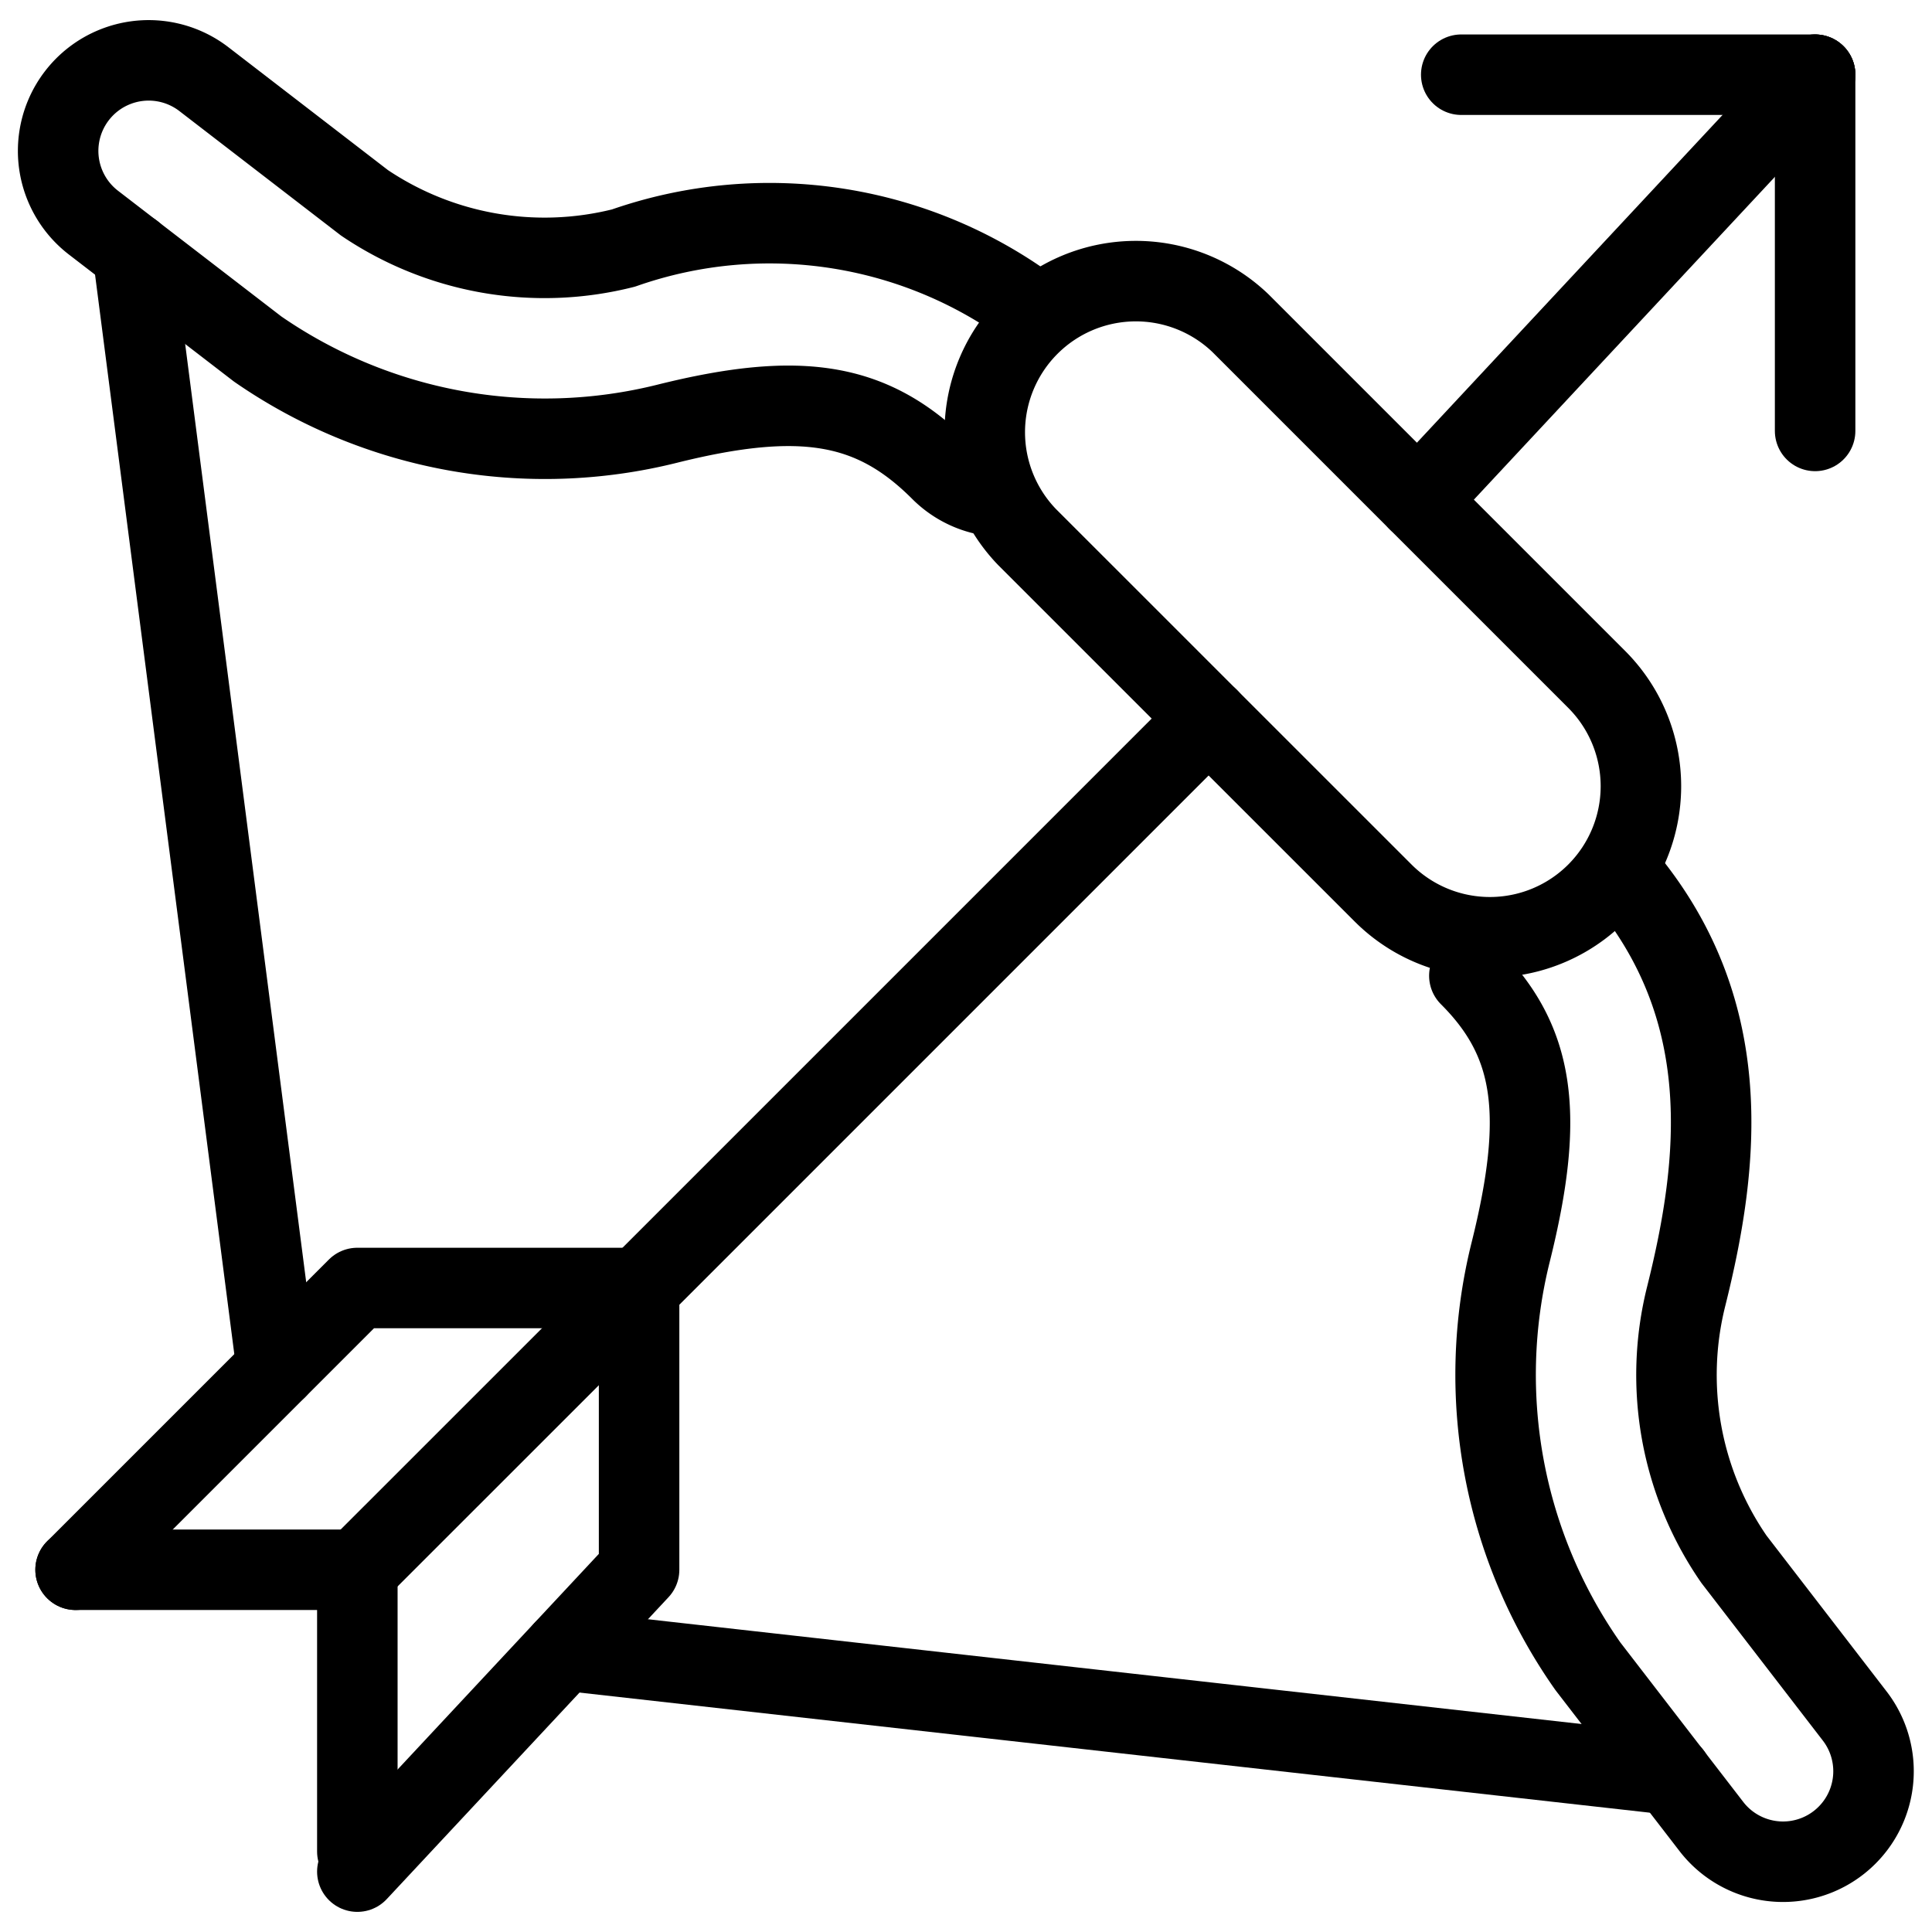
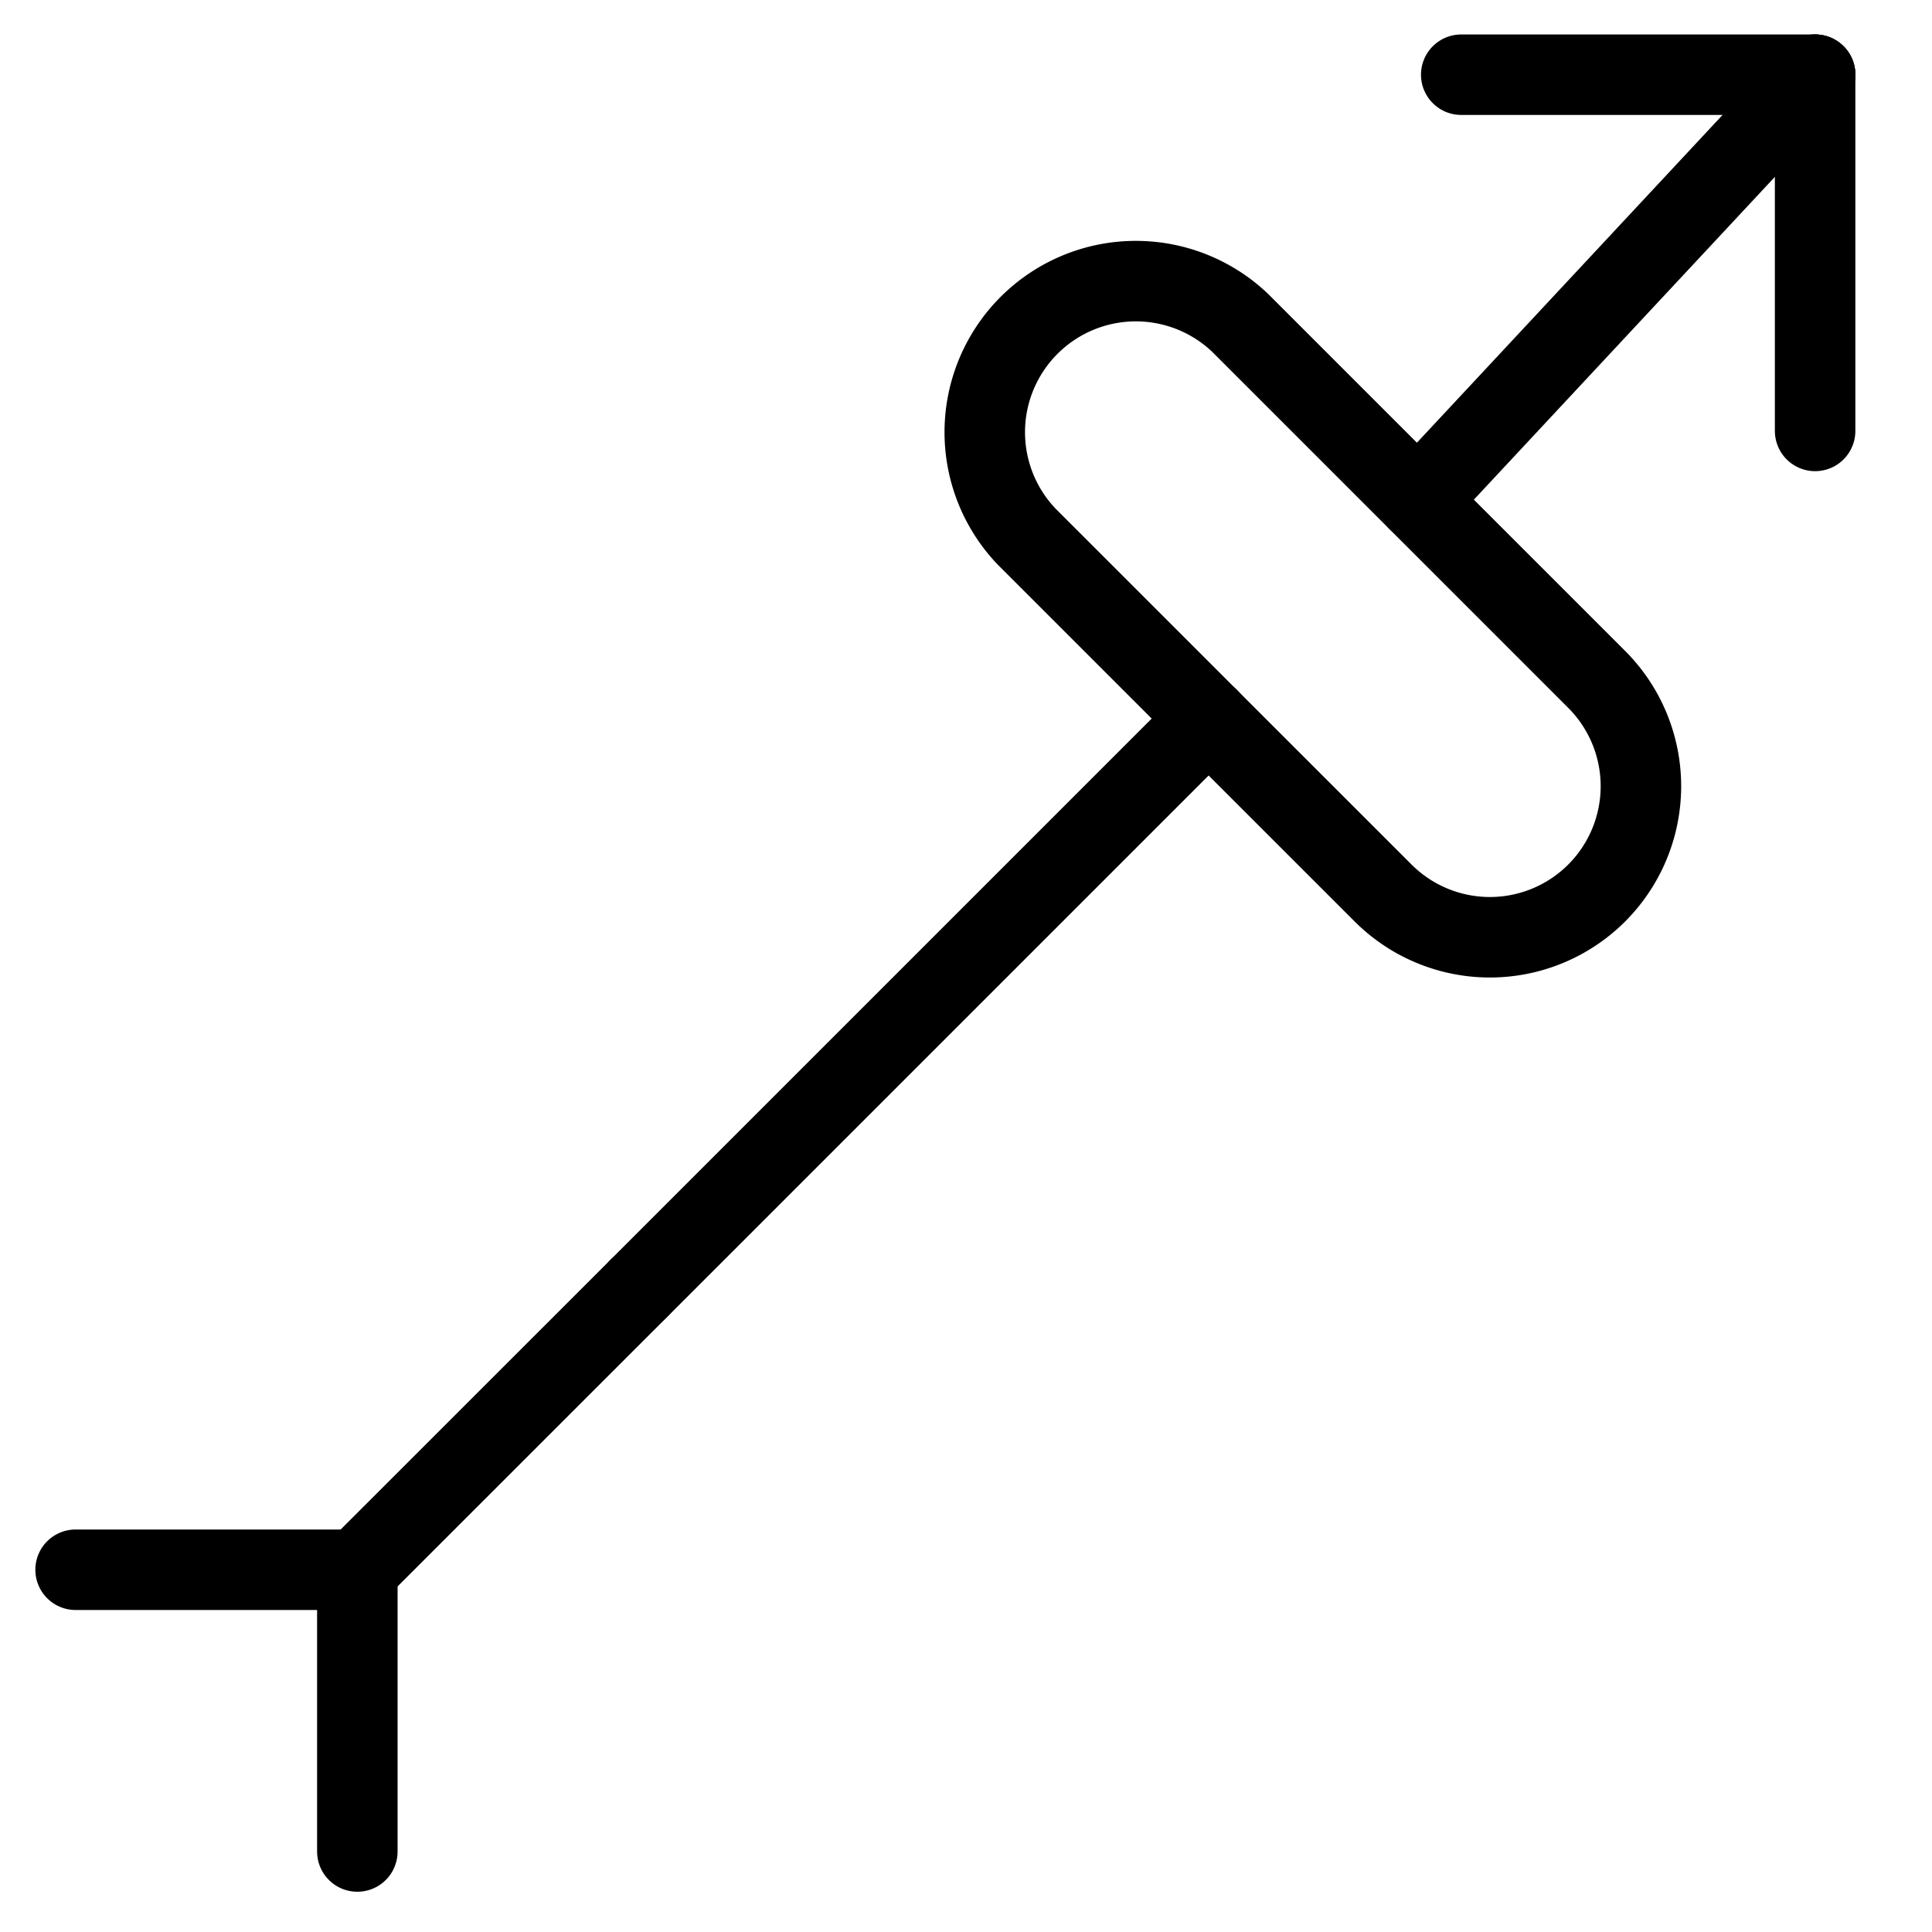
<svg xmlns="http://www.w3.org/2000/svg" viewBox="0 0 24 24">
  <g transform="matrix(1,0,0,1,0,0)">
    <defs>
      <style>.a{fill:none;stroke:#000000;stroke-linecap:round;stroke-linejoin:round;}</style>
    </defs>
-     <line class="a" x1="1.65" y1="3.141" x2="3.438" y2="17.001" />
-     <path class="a" d="M12.226,6.143a1.112,1.112,0,0,1-.542-.3c-.843-.843-1.73-.994-3.393-.58A6.27,6.27,0,0,1,3.2,4.335l-2.04-1.57A1.124,1.124,0,0,1,2.534.984L4.527,2.519a4,4,0,0,0,3.219.562,5.48,5.48,0,0,1,5.141.818" />
-     <path class="a" d="M20.141,10.848c1.436,1.685,1.221,3.593.805,5.257a4.025,4.025,0,0,0,.594,3.265l1.5,1.947a1.124,1.124,0,0,1-1.781,1.372L19.726,20.7a6.293,6.293,0,0,1-.962-5.137c.433-1.731.3-2.632-.511-3.442" />
    <path class="a" d="M19.835,11.093a1.876,1.876,0,0,1-2.654,0L12.758,6.671a1.877,1.877,0,0,1,2.654-2.654L19.835,8.44A1.877,1.877,0,0,1,19.835,11.093Z" />
    <line class="a" x1="7.94" y1="16" x2="15.014" y2="8.926" />
    <line class="a" x1="22.548" y1="0.928" x2="17.614" y2="6.219" />
    <line class="a" x1="18.152" y1="0.928" x2="22.548" y2="0.928" />
    <line class="a" x1="22.548" y1="5.353" x2="22.548" y2="0.928" />
-     <polyline class="a" points="0.939 19.5 4.439 16 7.939 16 7.939 19.5 4.439 23.25" />
    <polyline class="a" points="0.939 19.5 4.439 19.5 4.439 23" />
-     <line class="a" x1="7.006" y1="20.501" x2="20.765" y2="22.045" />
    <line class="a" x1="7.94" y1="16" x2="4.439" y2="19.5" />
  </g>
</svg>